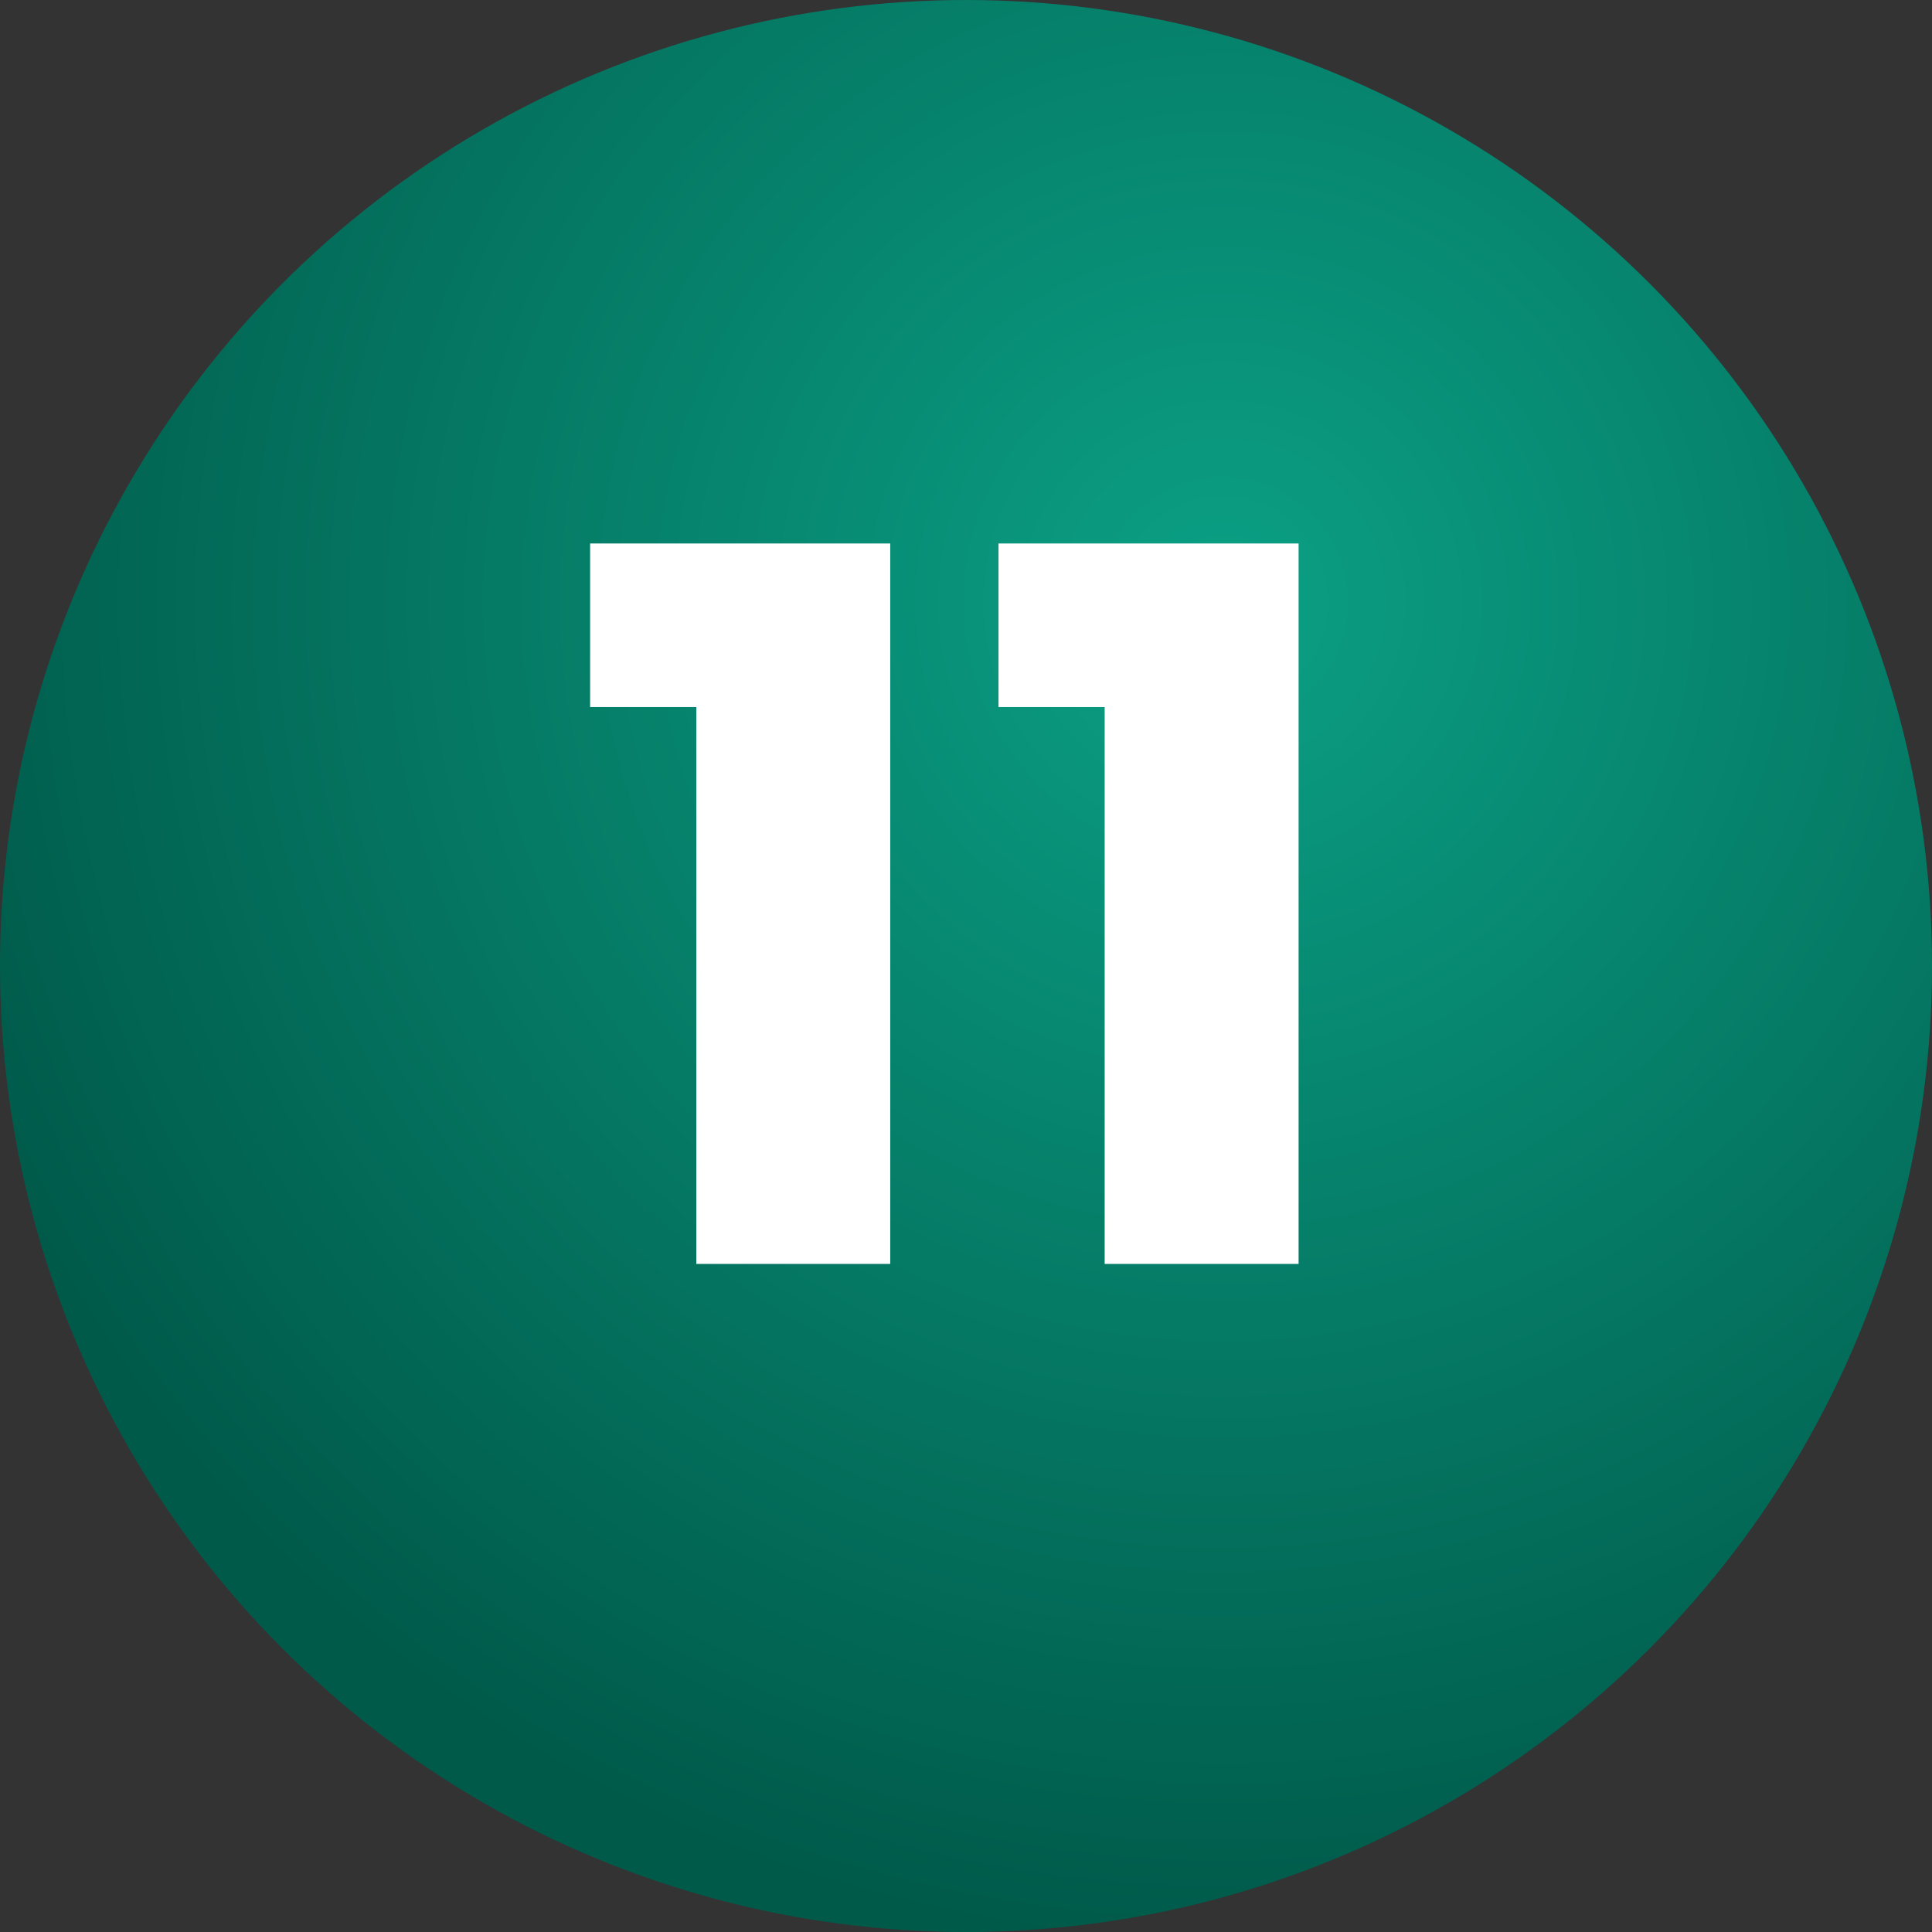
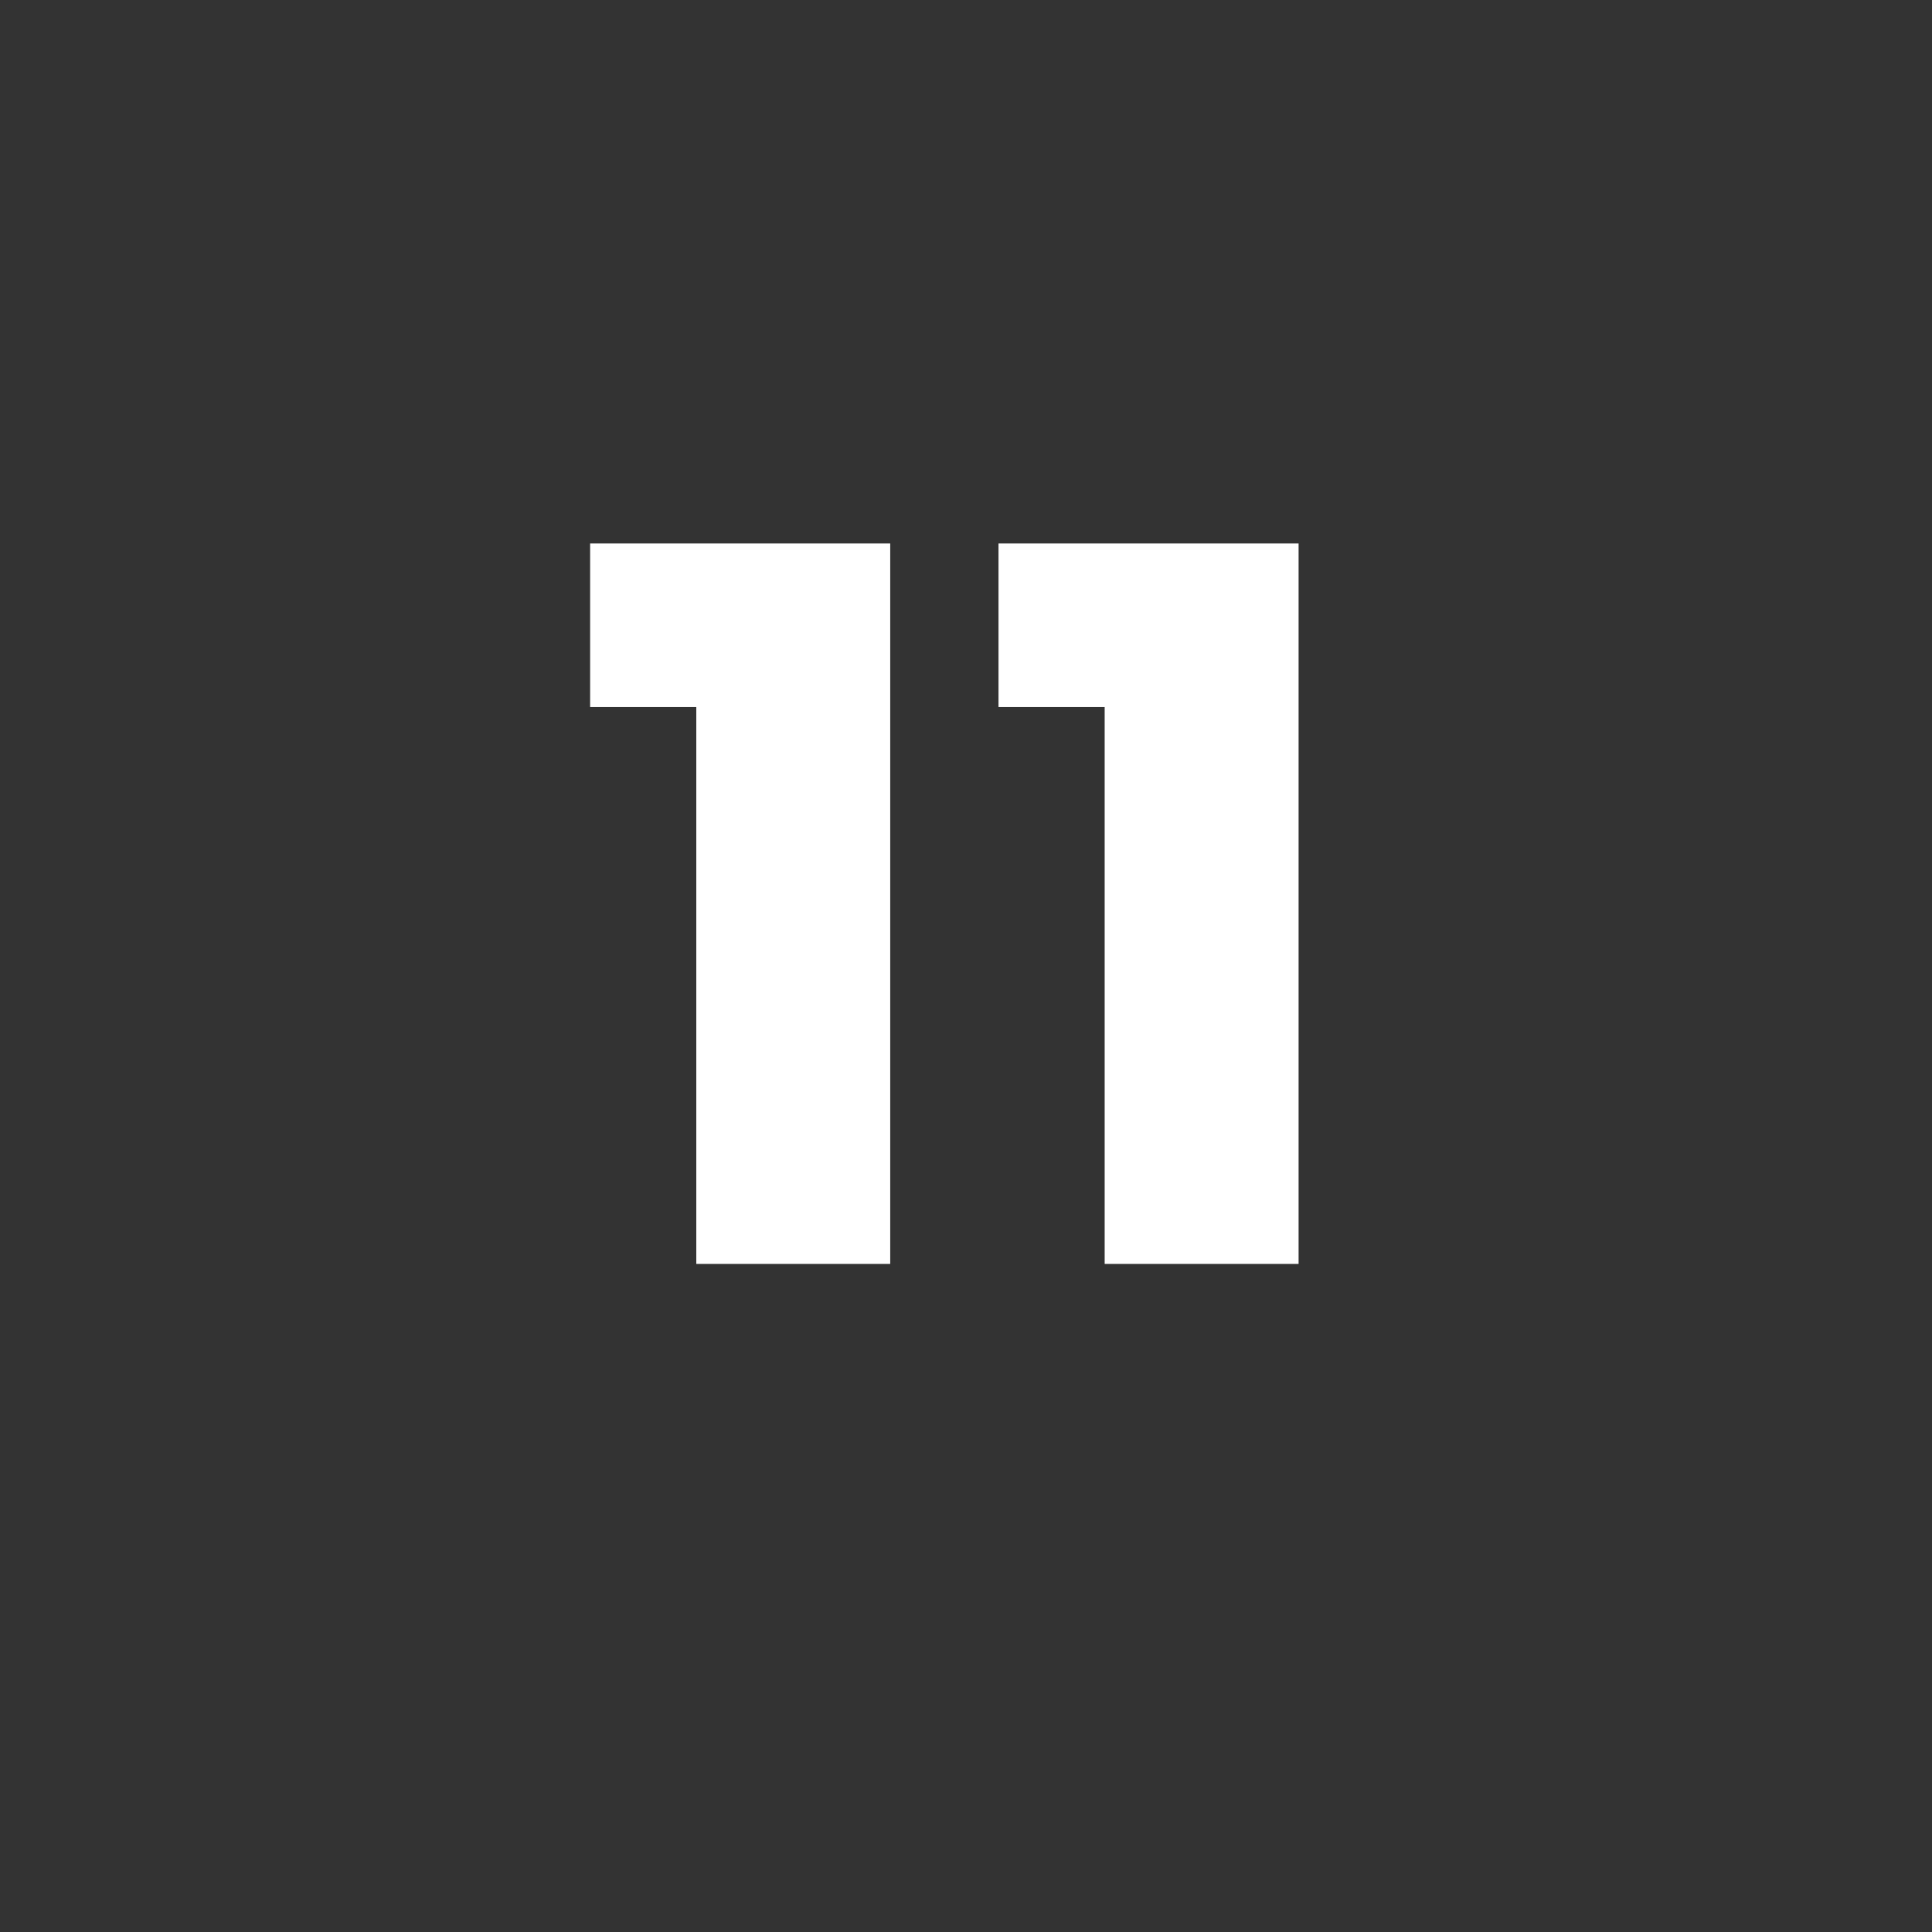
<svg xmlns="http://www.w3.org/2000/svg" width="214" height="214" viewBox="0 0 214 214" fill="none">
  <rect x="0" y="0" width="214" height="214" fill="#333333" stroke="none" />
-   <circle cx="107" cy="107" r="107" fill="url(#paint0_radial_105_114)" />
  <path d="M65.366 60.2H98.606V140H77.126V78.32H65.366V60.2ZM110.6 60.2H143.84V140H122.36V78.32H110.6V60.2Z" fill="white" />
  <defs>
    <radialGradient id="paint0_radial_105_114" cx="0" cy="0" r="1" gradientUnits="userSpaceOnUse" gradientTransform="translate(136 66.5) rotate(101.123) scale(150.324)">
      <stop stop-color="#0BA085" />
      <stop offset="1" stop-color="#005A4A" />
    </radialGradient>
  </defs>
</svg>